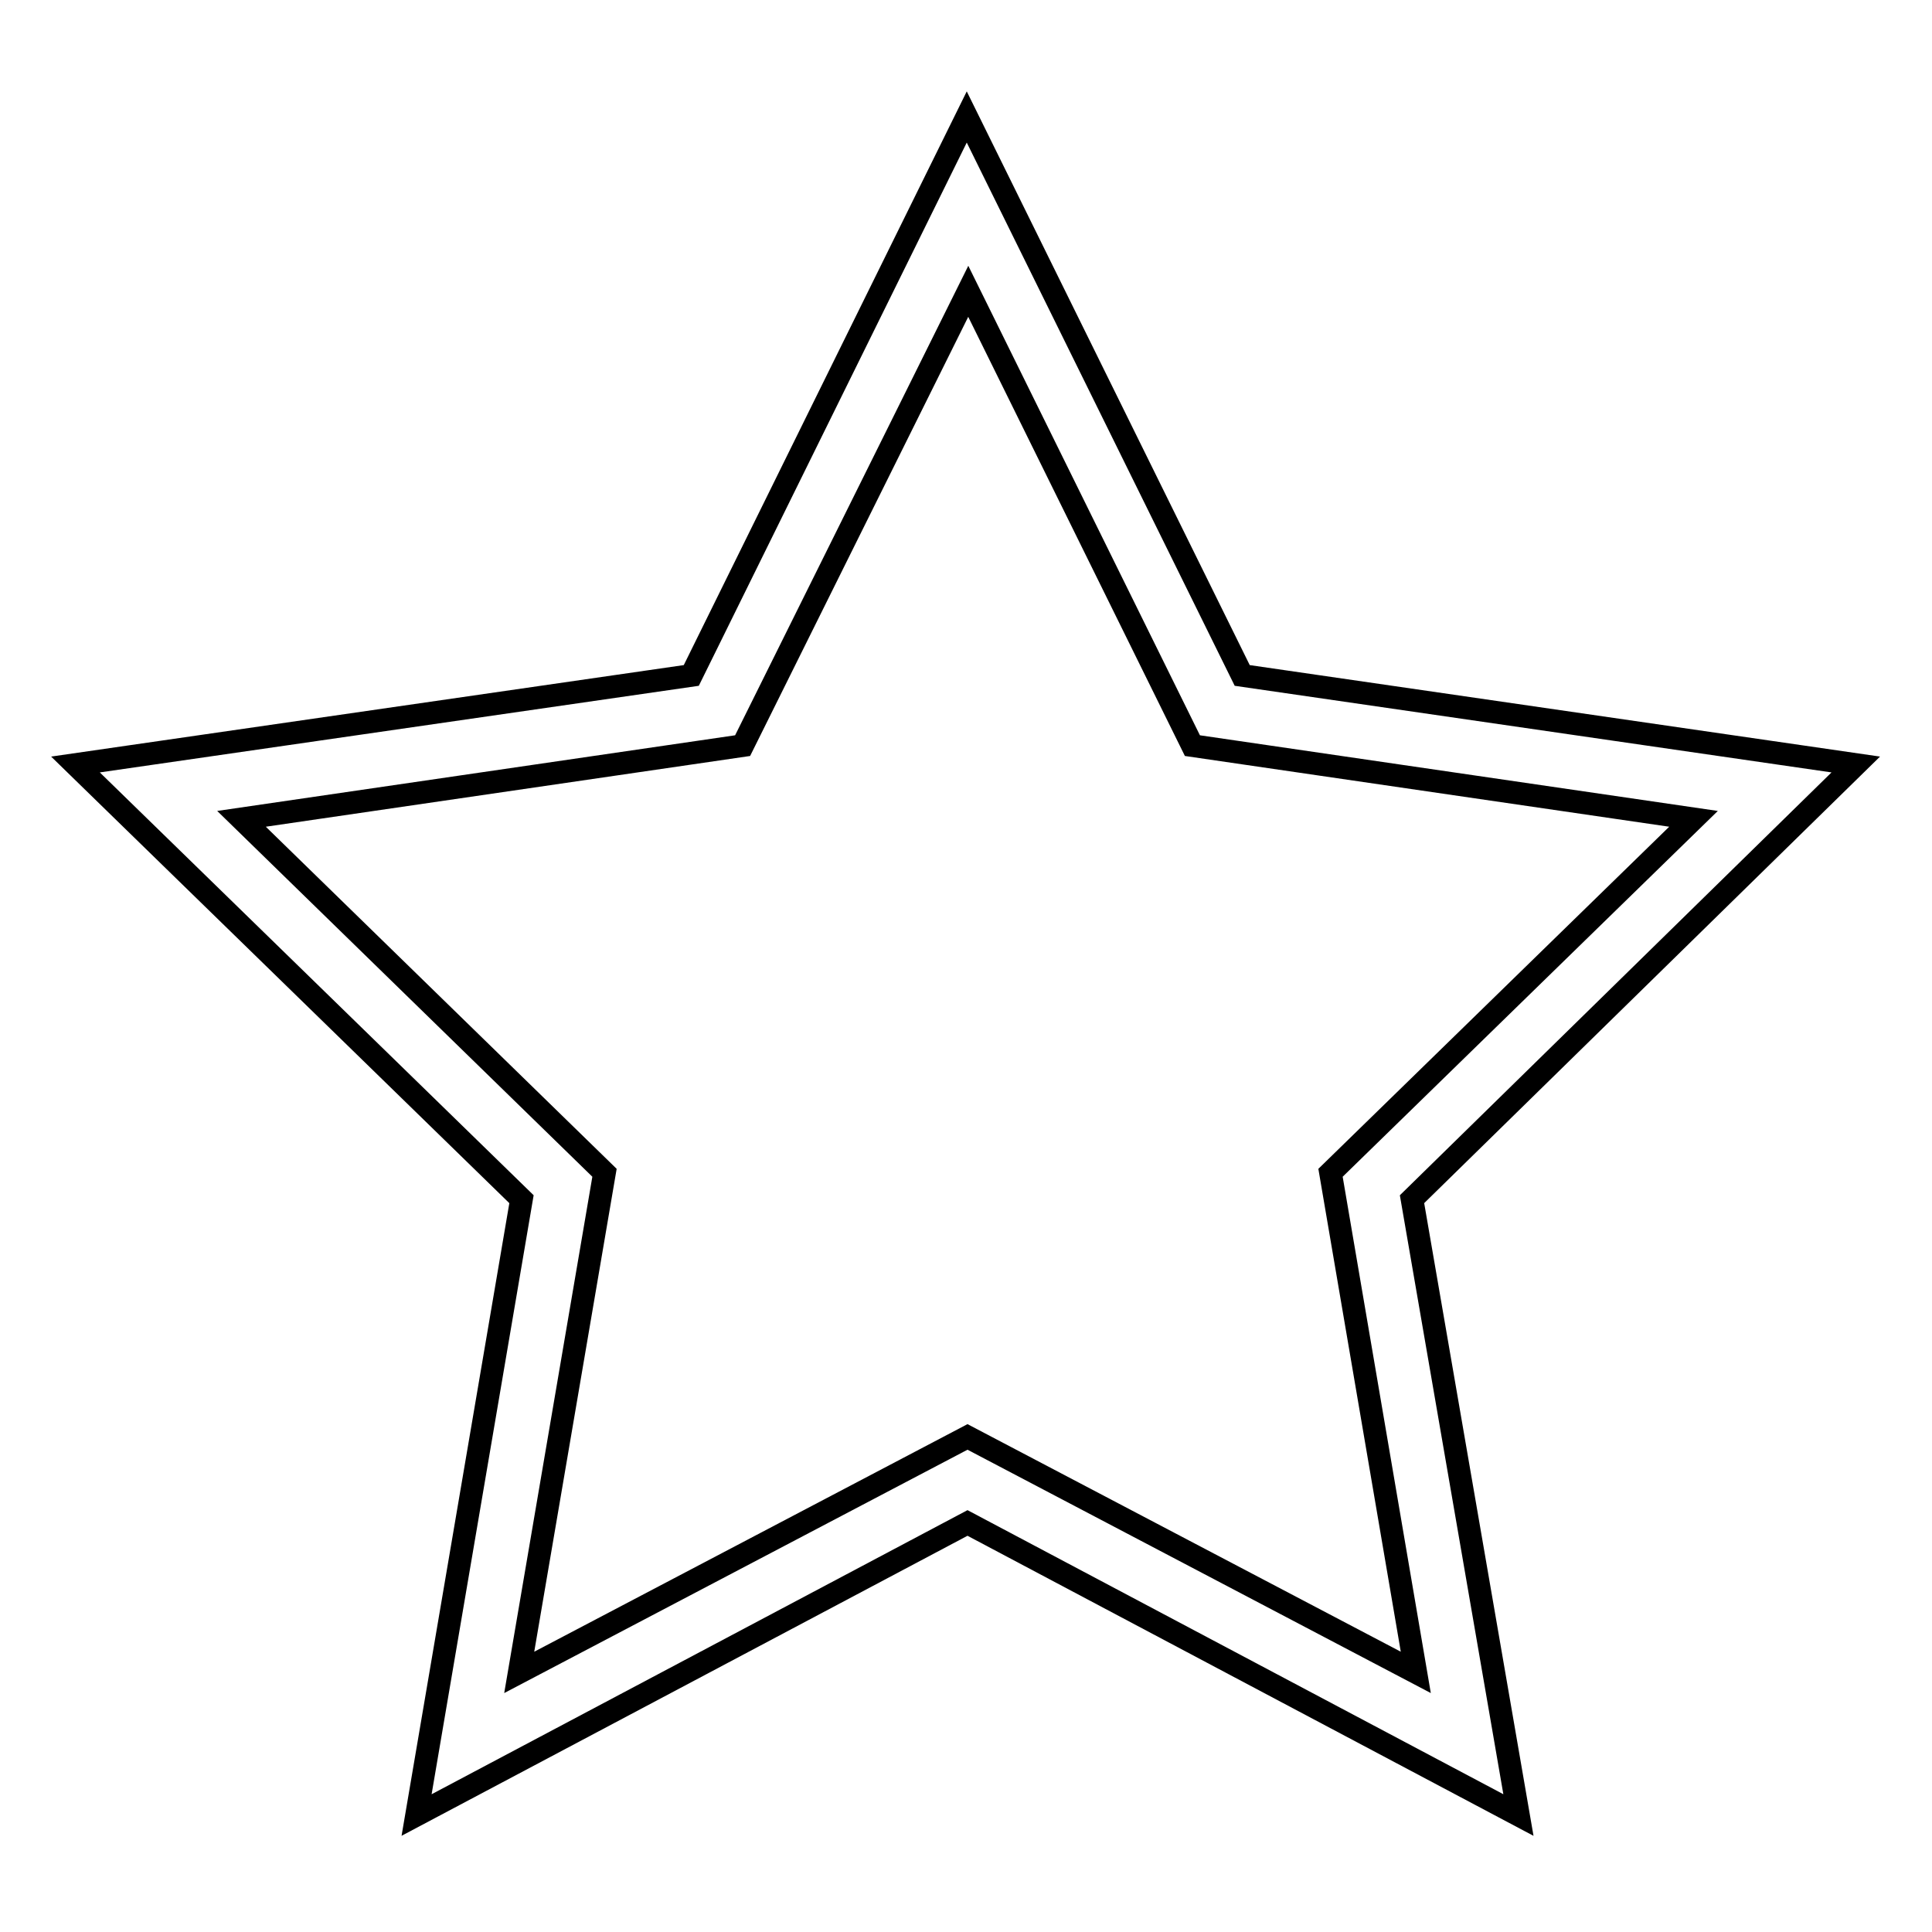
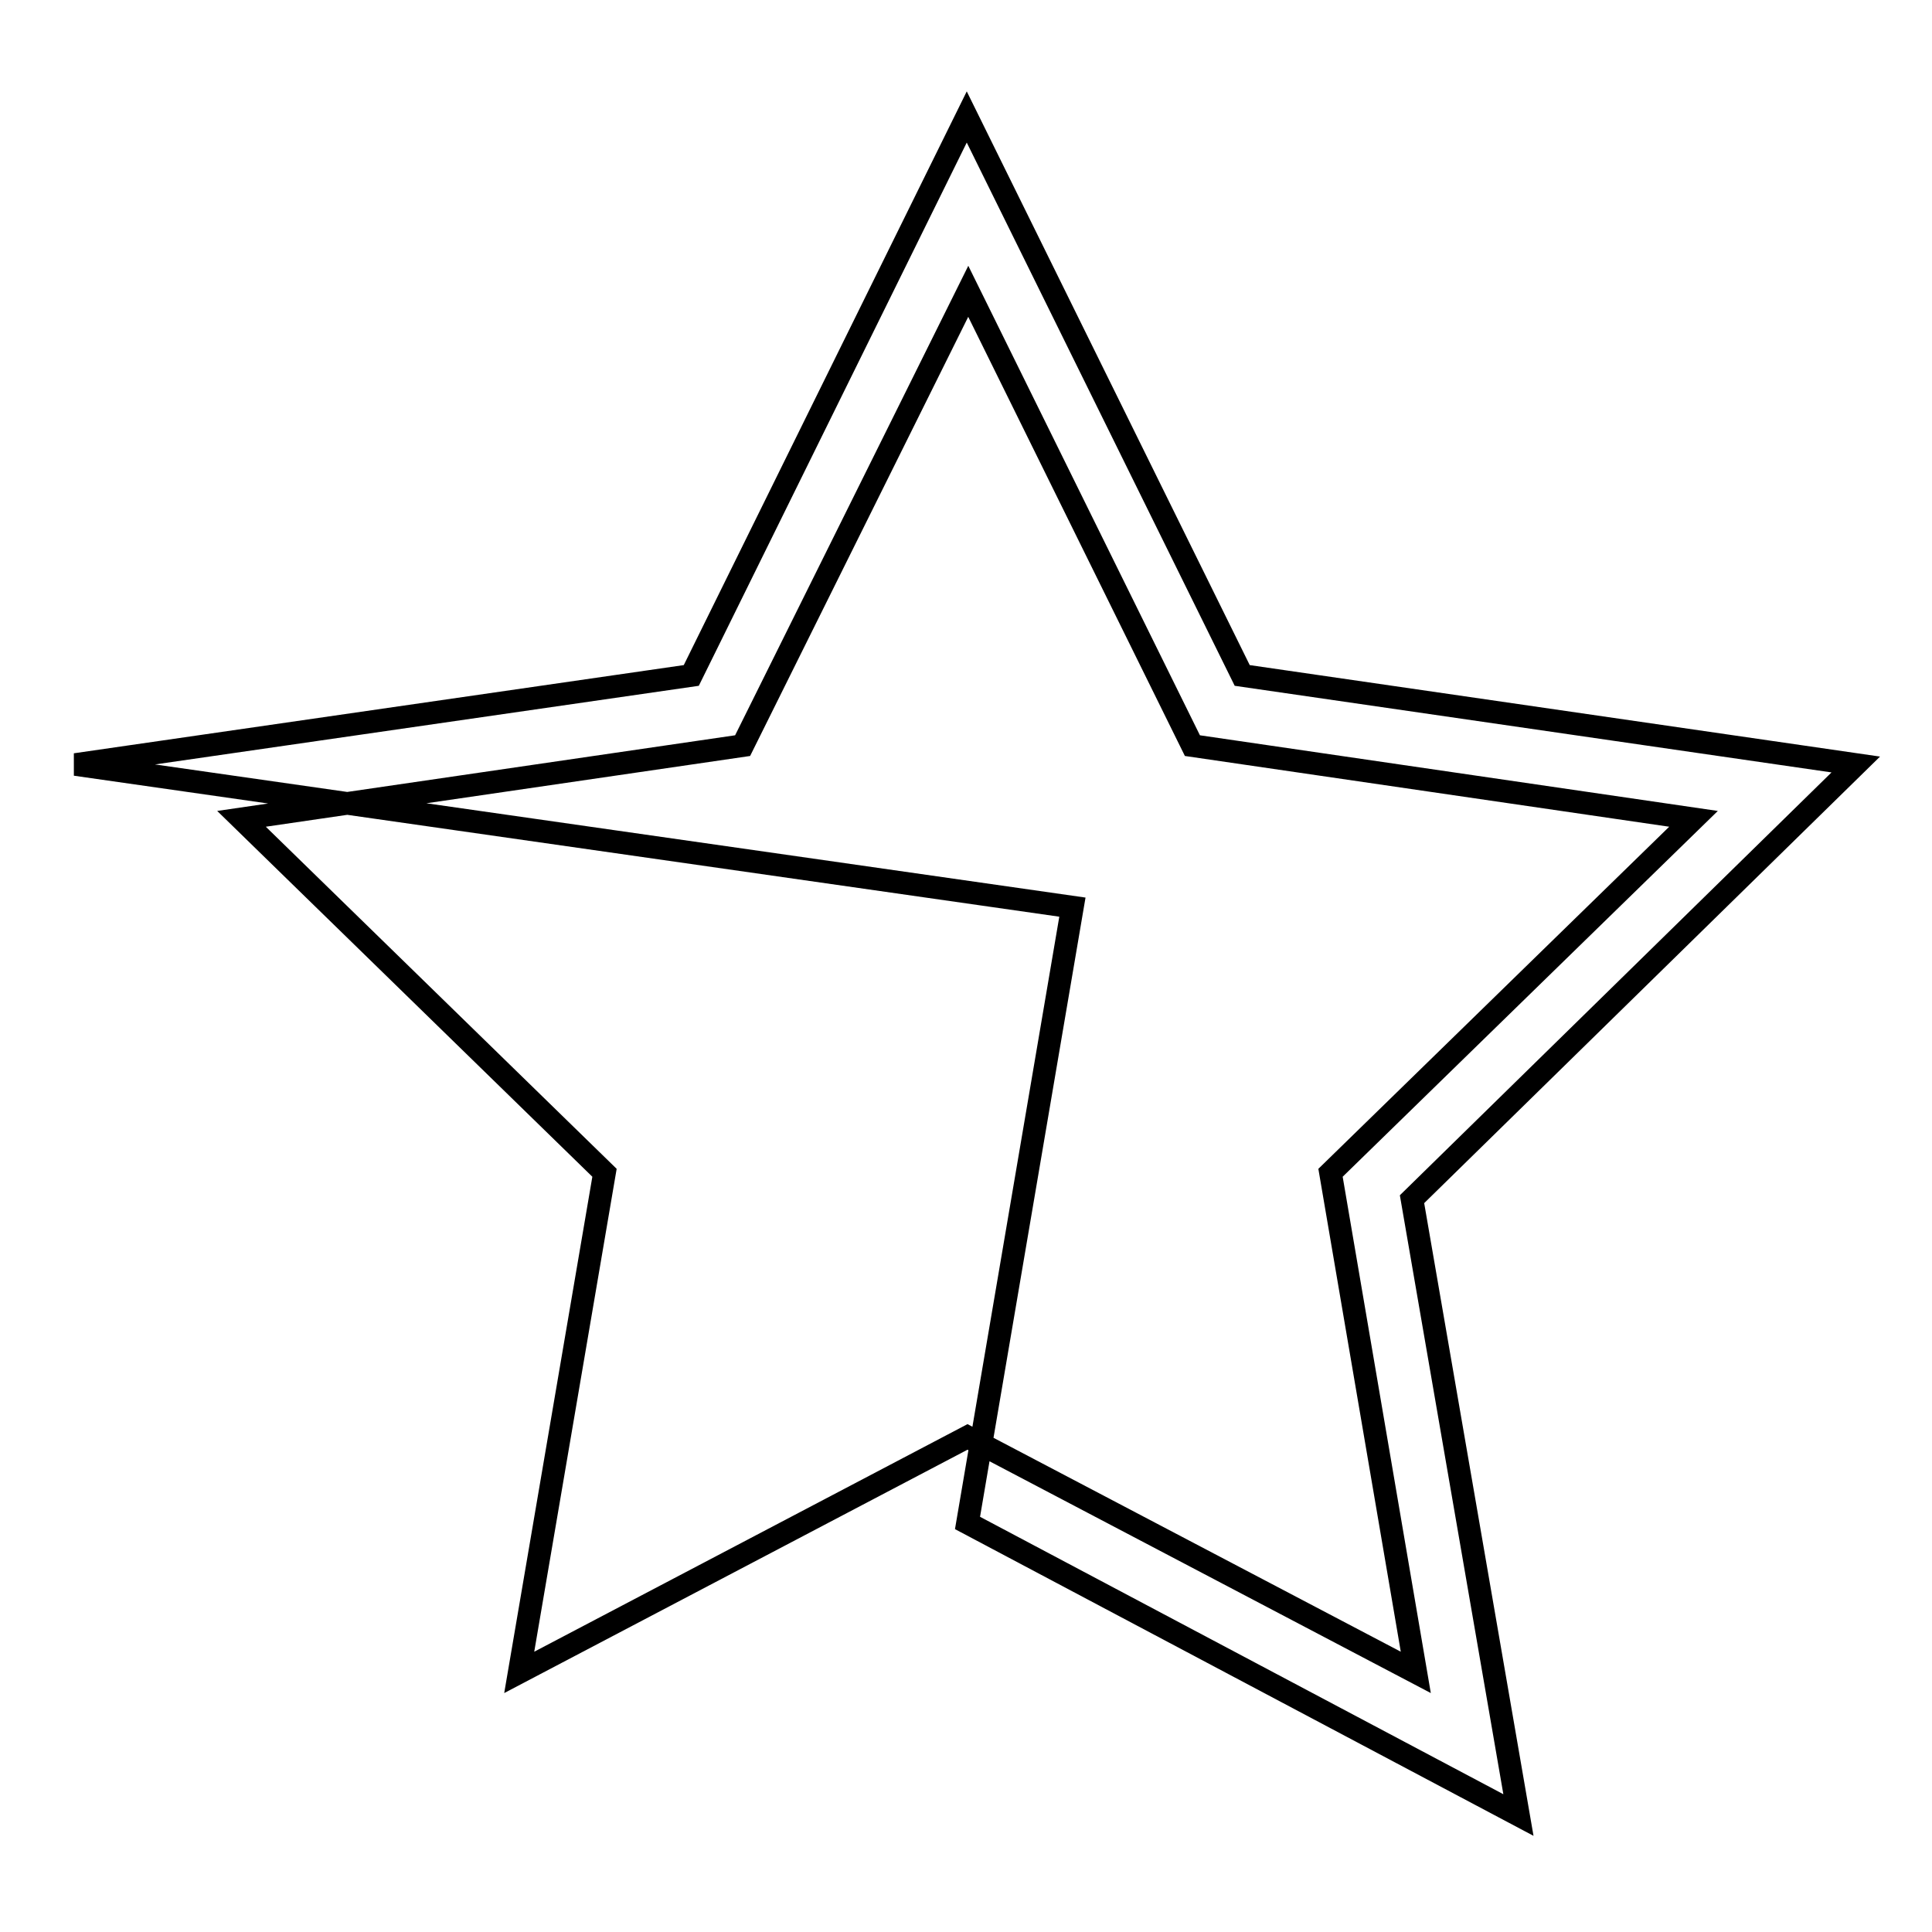
<svg xmlns="http://www.w3.org/2000/svg" version="1.1" x="0px" y="0px" viewBox="0 0 256 256" enable-background="new 0 0 256 256" xml:space="preserve">
  <g>
    <g>
-       <path stroke-width="3" fill-opacity="0" stroke="#000000" d="M201.2,240.5l-73-38.7l-73,38.7l13.9-81.6L10,101.3l81.6-11.8l36.5-74l36.5,74l81.3,11.8l-58.8,57.6L201.2,240.5z M32,108.5l48.1,46.9l-11.3,66.2l59.4-31.2l59.4,31.2l-11.3-66.2l48.1-46.9l-66.4-9.7l-29.7-60.2L98.4,98.8L32,108.5z" />
+       <path stroke-width="3" fill-opacity="0" stroke="#000000" d="M201.2,240.5l-73-38.7l13.9-81.6L10,101.3l81.6-11.8l36.5-74l36.5,74l81.3,11.8l-58.8,57.6L201.2,240.5z M32,108.5l48.1,46.9l-11.3,66.2l59.4-31.2l59.4,31.2l-11.3-66.2l48.1-46.9l-66.4-9.7l-29.7-60.2L98.4,98.8L32,108.5z" />
    </g>
  </g>
</svg>